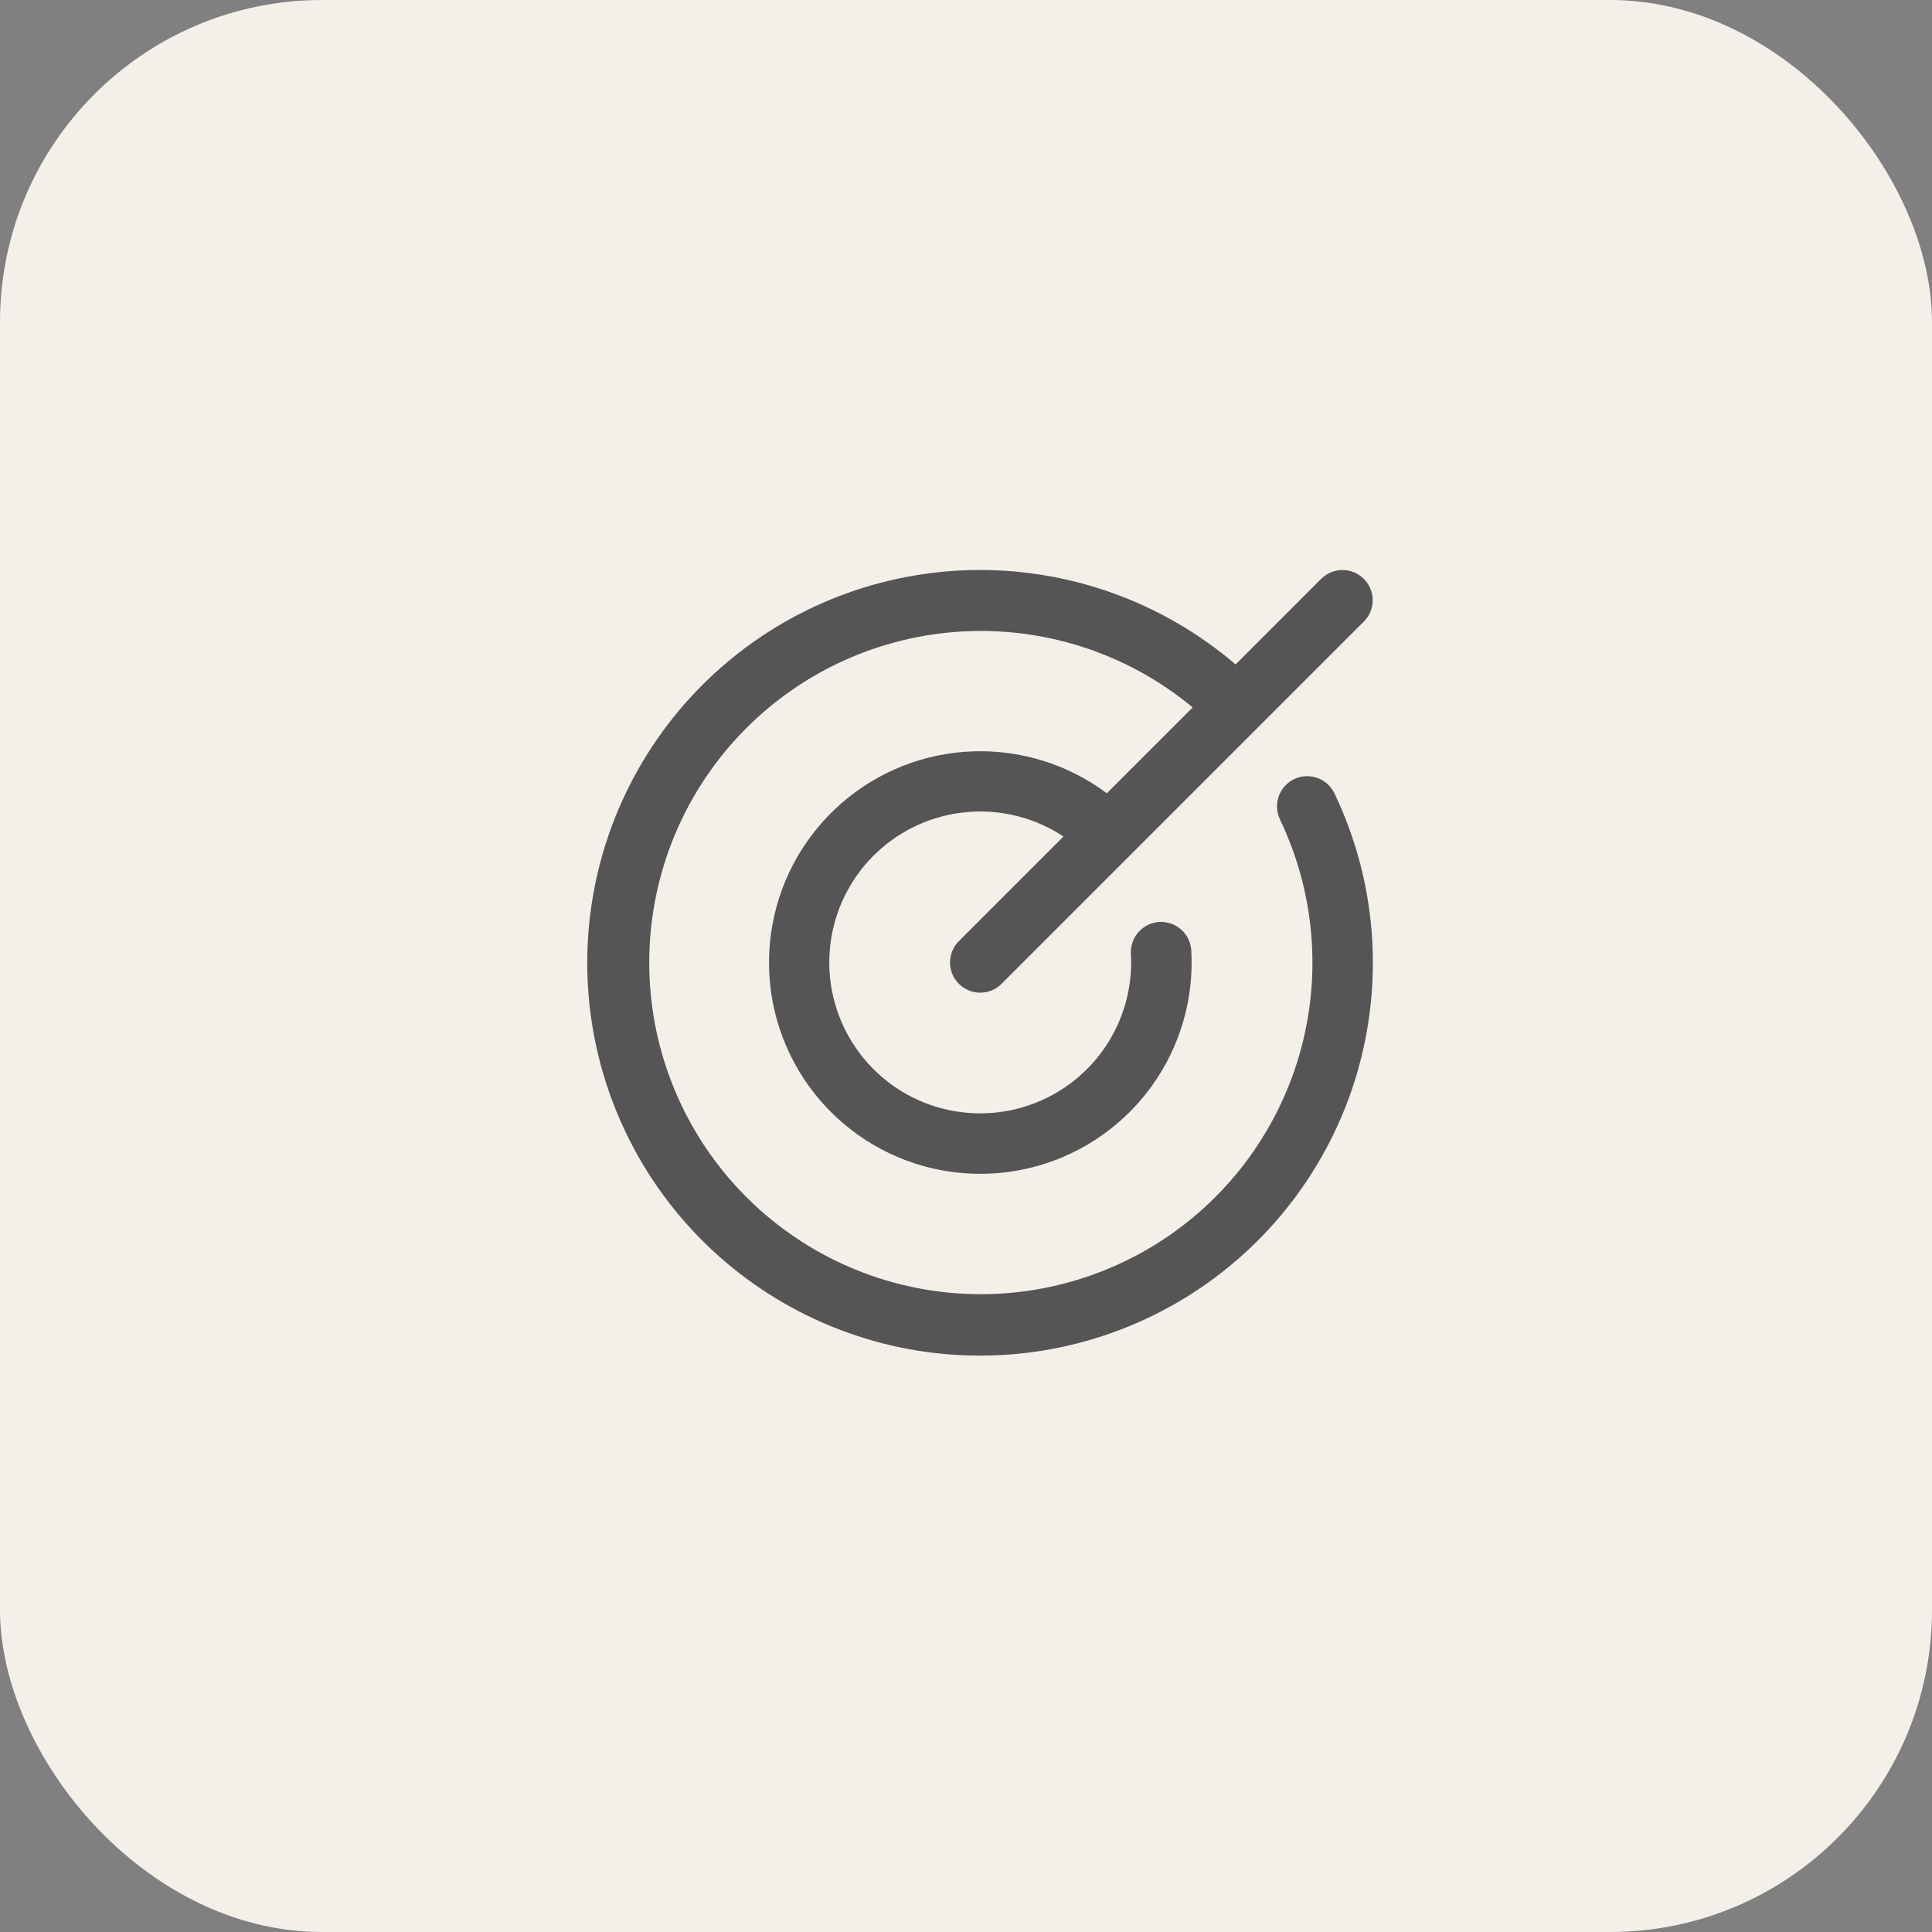
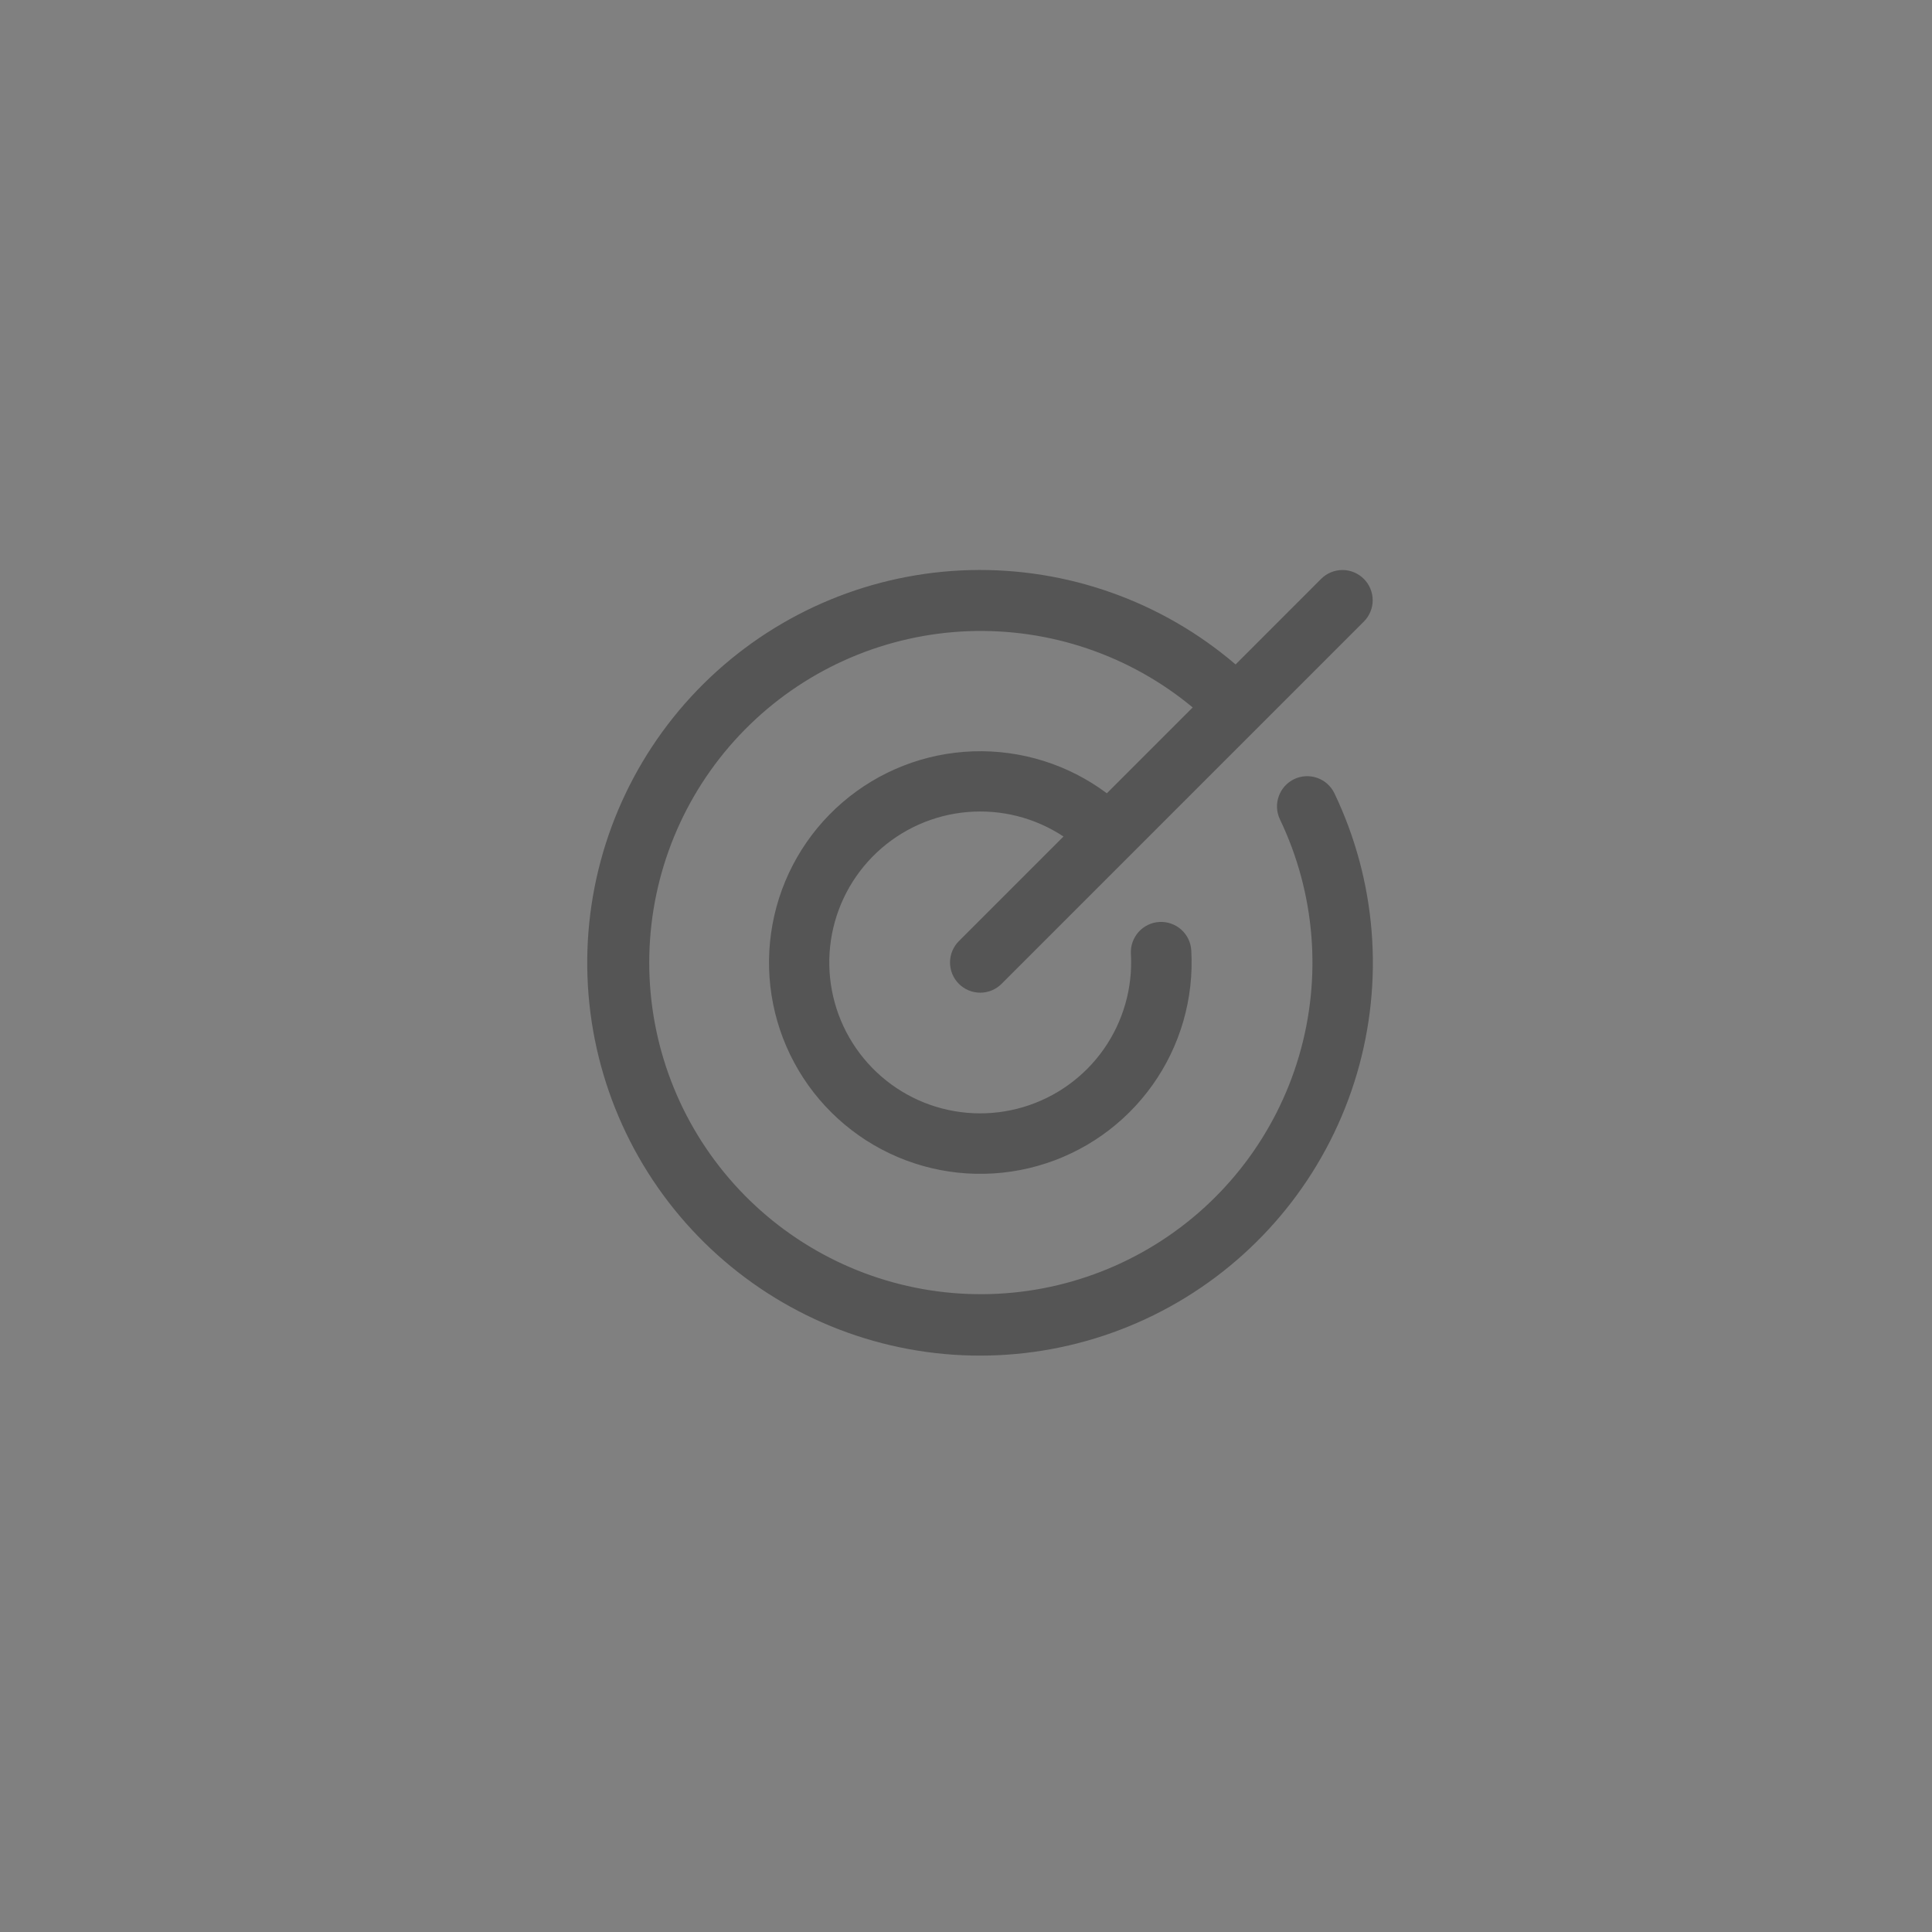
<svg xmlns="http://www.w3.org/2000/svg" width="48" height="48" viewBox="0 0 48 48" fill="none">
  <rect x="0" y="0" width="48" height="48" fill="#808080" stroke="none" />
-   <rect width="48" height="48" rx="8" fill="#F5EFEA" />
  <path d="M33.154 19.711C34.195 21.887 34.392 24.372 33.709 26.686C33.025 29 31.508 30.979 29.451 32.24C27.395 33.501 24.944 33.956 22.571 33.517C20.199 33.077 18.074 31.774 16.605 29.86C15.137 27.946 14.43 25.555 14.62 23.15C14.811 20.745 15.886 18.495 17.637 16.836C19.388 15.177 21.692 14.225 24.104 14.164C26.516 14.104 28.865 14.939 30.698 16.508L32.823 14.382C32.964 14.241 33.155 14.162 33.354 14.162C33.553 14.162 33.743 14.241 33.884 14.382C34.025 14.523 34.104 14.714 34.104 14.913C34.104 15.112 34.025 15.303 33.884 15.443L24.884 24.443C24.744 24.584 24.553 24.663 24.354 24.663C24.155 24.663 23.964 24.584 23.823 24.443C23.682 24.302 23.603 24.112 23.603 23.913C23.603 23.714 23.682 23.523 23.823 23.382L26.422 20.783C25.718 20.317 24.877 20.103 24.035 20.175C23.194 20.246 22.401 20.6 21.786 21.178C21.17 21.756 20.768 22.525 20.644 23.36C20.52 24.195 20.681 25.048 21.102 25.78C21.523 26.512 22.178 27.081 22.962 27.394C23.747 27.707 24.613 27.746 25.423 27.505C26.232 27.264 26.936 26.758 27.422 26.067C27.907 25.375 28.145 24.541 28.097 23.698C28.091 23.599 28.105 23.501 28.138 23.408C28.171 23.315 28.221 23.229 28.287 23.155C28.353 23.082 28.432 23.022 28.521 22.979C28.61 22.936 28.706 22.911 28.805 22.906C29.004 22.895 29.199 22.963 29.348 23.096C29.421 23.161 29.481 23.241 29.524 23.33C29.567 23.419 29.591 23.515 29.597 23.614C29.665 24.807 29.325 25.988 28.631 26.961C27.937 27.934 26.932 28.642 25.782 28.966C24.632 29.291 23.405 29.214 22.305 28.747C21.205 28.28 20.297 27.452 19.731 26.399C19.165 25.346 18.976 24.132 19.194 22.957C19.412 21.781 20.024 20.716 20.93 19.936C21.835 19.156 22.98 18.708 24.174 18.667C25.369 18.626 26.542 18.993 27.499 19.709L29.632 17.576C28.069 16.278 26.081 15.604 24.051 15.682C22.021 15.761 20.092 16.586 18.634 18C17.175 19.415 16.291 21.318 16.15 23.344C16.009 25.371 16.622 27.378 17.871 28.98C19.12 30.582 20.917 31.667 22.917 32.025C24.917 32.383 26.978 31.989 28.705 30.92C30.433 29.851 31.704 28.181 32.275 26.231C32.846 24.282 32.677 22.19 31.8 20.358C31.714 20.178 31.703 19.972 31.77 19.784C31.836 19.597 31.974 19.443 32.154 19.357C32.333 19.271 32.539 19.261 32.727 19.327C32.915 19.393 33.068 19.531 33.154 19.711Z" fill="#555555" />
</svg>